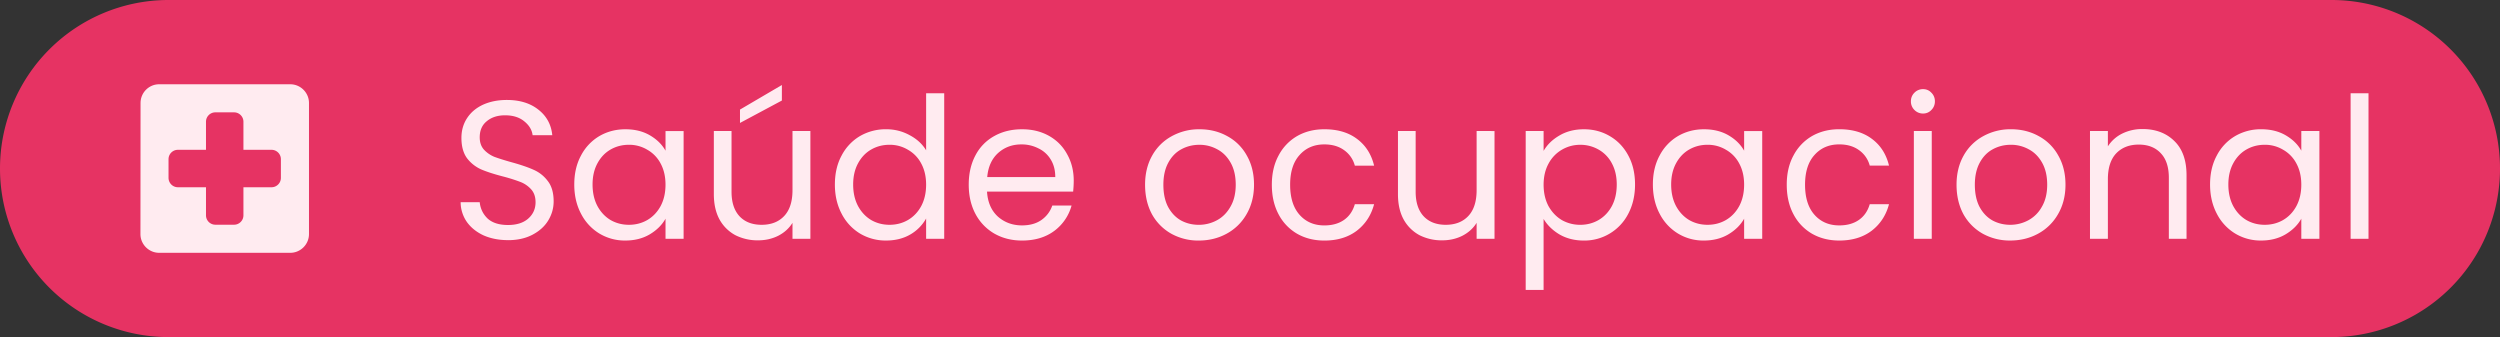
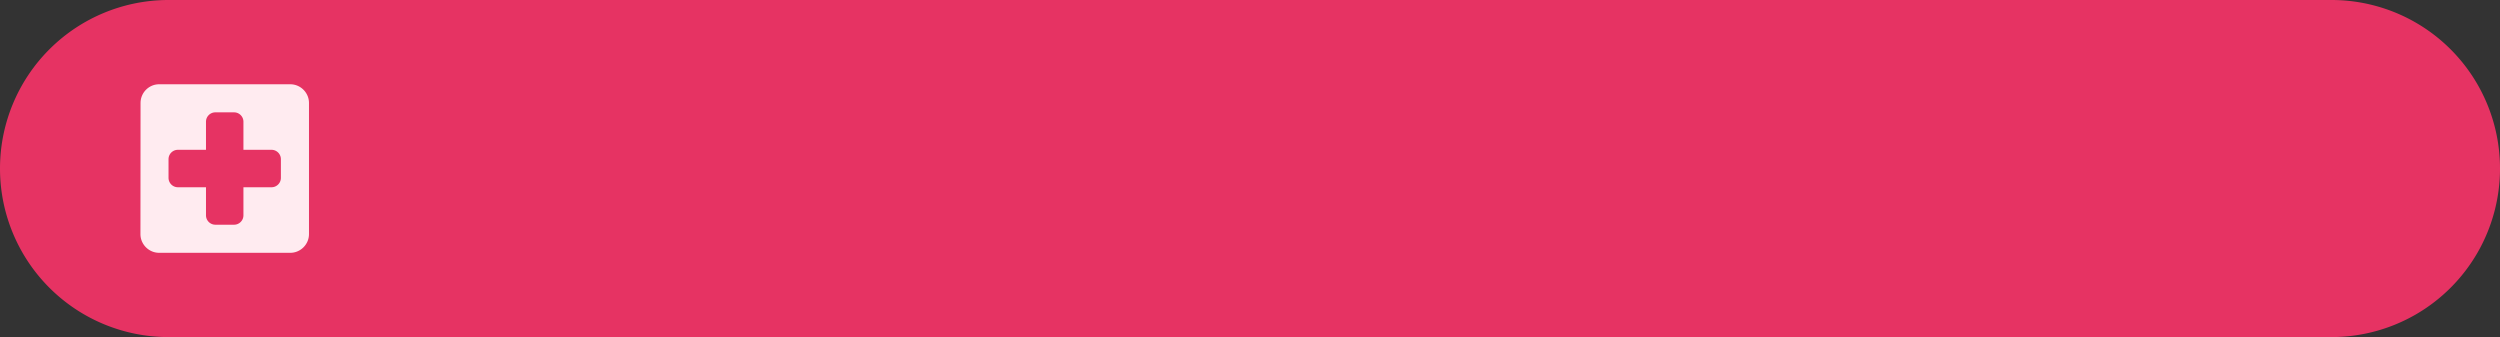
<svg xmlns="http://www.w3.org/2000/svg" width="237.333" height="32" viewBox="0 0 237.333 32" fill="none">
  <rect x="0" y="0" width="237.333" height="32" fill="#333333" stroke="none" />
  <path width="178" height="24" rx="12" fill="#E63363" d="M16 0H221.333A16 16 0 0 1 237.333 16V16A16 16 0 0 1 221.333 32H16A16 16 0 0 1 0 16V16A16 16 0 0 1 16 0z" />
  <path d="M27.556 8h-12.445c-0.977 0 -1.768 0.8 -1.768 1.777L13.333 22.223C13.333 23.2 14.133 24 15.111 24h12.445C28.533 24 29.333 23.2 29.333 22.223V9.777C29.333 8.8 28.533 8 27.556 8m-1.779 9.777h-2.667v2.667c0 0.489 -0.4 0.889 -0.888 0.889h-1.779a0.893 0.893 0 0 1 -0.888 -0.889v-2.667h-2.667a0.893 0.893 0 0 1 -0.889 -0.888v-1.779c0 -0.488 0.4 -0.888 0.889 -0.888h2.667v-2.667c0 -0.489 0.4 -0.889 0.888 -0.889h1.779c0.488 0 0.888 0.4 0.888 0.889v2.667h2.667c0.489 0 0.889 0.4 0.889 0.888v1.779c0 0.488 -0.4 0.888 -0.889 0.888" fill="#FFEBF0" />
-   <path d="M48.229 22.797q-1.288 0 -2.315 -0.448 -1.007 -0.467 -1.587 -1.269a3.293 3.293 0 0 1 -0.597 -1.885h1.811q0.093 0.915 0.747 1.549 0.672 0.616 1.941 0.616 1.213 0 1.904 -0.597 0.709 -0.616 0.709 -1.568 0 -0.747 -0.411 -1.213a2.667 2.667 0 0 0 -1.027 -0.709 16 16 0 0 0 -1.661 -0.523q-1.288 -0.336 -2.072 -0.672a3.467 3.467 0 0 1 -1.325 -1.045q-0.541 -0.728 -0.541 -1.941 0 -1.064 0.541 -1.885t1.512 -1.269q0.991 -0.448 2.259 -0.448 1.829 0 2.987 0.915 1.177 0.915 1.325 2.427h-1.867q-0.093 -0.747 -0.784 -1.307 -0.691 -0.579 -1.829 -0.579 -1.064 0 -1.736 0.56 -0.672 0.54 -0.672 1.531 0 0.709 0.392 1.157 0.411 0.448 0.989 0.691 0.597 0.224 1.661 0.523 1.288 0.355 2.072 0.709a3.333 3.333 0 0 1 1.344 1.064q0.56 0.709 0.56 1.941 0 0.952 -0.504 1.792t-1.493 1.363 -2.333 0.523m6.289 -5.283q0 -1.568 0.635 -2.744a4.613 4.613 0 0 1 1.736 -1.848q1.12 -0.653 2.483 -0.653 1.344 0 2.333 0.579 0.988 0.579 1.475 1.456v-1.867h1.717V22.667h-1.717v-1.904q-0.504 0.896 -1.512 1.493 -0.989 0.579 -2.315 0.579a4.667 4.667 0 0 1 -2.464 -0.672 4.707 4.707 0 0 1 -1.736 -1.885q-0.636 -1.213 -0.635 -2.763m8.661 0.019q0 -1.157 -0.467 -2.016a3.2 3.2 0 0 0 -1.269 -1.307 3.333 3.333 0 0 0 -1.736 -0.467q-0.952 0 -1.736 0.448 -0.784 0.447 -1.251 1.307 -0.467 0.859 -0.467 2.016 0 1.176 0.467 2.053 0.467 0.859 1.251 1.325 0.784 0.448 1.736 0.448t1.736 -0.448q0.801 -0.467 1.269 -1.325 0.467 -0.877 0.467 -2.035M76.933 12.437V22.667h-1.699v-1.512q-0.487 0.784 -1.363 1.232 -0.86 0.429 -1.904 0.429a4.667 4.667 0 0 1 -2.147 -0.485 3.733 3.733 0 0 1 -1.512 -1.493q-0.54 -0.989 -0.541 -2.408V12.437h1.68v5.768q0 1.513 0.765 2.333 0.764 0.803 2.091 0.803 1.363 0 2.147 -0.84t0.784 -2.445V12.437zm-2.707 -2.893 -3.976 2.128v-1.269l3.976 -2.333zm5.033 7.971q0 -1.568 0.635 -2.744a4.613 4.613 0 0 1 1.736 -1.848 4.867 4.867 0 0 1 2.501 -0.653q1.193 0 2.221 0.56 1.027 0.541 1.568 1.437V8.853h1.717V22.667H87.92v-1.923a4.04 4.04 0 0 1 -1.493 1.512q-0.989 0.579 -2.315 0.579a4.733 4.733 0 0 1 -2.483 -0.672 4.707 4.707 0 0 1 -1.736 -1.885q-0.635 -1.213 -0.635 -2.763m8.661 0.019q0 -1.157 -0.467 -2.016a3.2 3.2 0 0 0 -1.269 -1.307 3.333 3.333 0 0 0 -1.736 -0.467q-0.952 0 -1.736 0.448 -0.784 0.447 -1.251 1.307 -0.467 0.859 -0.467 2.016 0 1.176 0.467 2.053 0.467 0.859 1.251 1.325 0.784 0.448 1.736 0.448t1.736 -0.448q0.803 -0.467 1.269 -1.325 0.467 -0.877 0.467 -2.035m14.013 -0.373q0 0.487 -0.055 1.027h-8.176q0.093 1.512 1.027 2.371 0.952 0.84 2.296 0.84 1.1 0 1.829 -0.504 0.747 -0.523 1.045 -1.381h1.829a4.44 4.44 0 0 1 -1.643 2.408q-1.232 0.915 -3.061 0.915 -1.457 0 -2.613 -0.653a4.667 4.667 0 0 1 -1.792 -1.848q-0.653 -1.213 -0.653 -2.8t0.635 -2.781a4.4 4.4 0 0 1 1.773 -1.829q1.156 -0.653 2.651 -0.653 1.456 0 2.576 0.635t1.717 1.755q0.616 1.101 0.616 2.501m-1.753 -0.355q0 -0.969 -0.429 -1.661a2.707 2.707 0 0 0 -1.176 -1.064 3.467 3.467 0 0 0 -1.624 -0.373q-1.288 0 -2.203 0.821 -0.896 0.821 -1.027 2.277zm13.621 6.029a5.293 5.293 0 0 1 -2.613 -0.653 4.747 4.747 0 0 1 -1.829 -1.848q-0.653 -1.213 -0.653 -2.8 0 -1.568 0.672 -2.763a4.667 4.667 0 0 1 1.867 -1.848 5.333 5.333 0 0 1 2.632 -0.653q1.456 0 2.632 0.653a4.587 4.587 0 0 1 1.848 1.829q0.691 1.195 0.691 2.781t-0.709 2.8a4.8 4.8 0 0 1 -1.885 1.848q-1.195 0.653 -2.651 0.653m0 -1.493a3.6 3.6 0 0 0 1.717 -0.429q0.803 -0.429 1.288 -1.288 0.504 -0.859 0.504 -2.091t-0.485 -2.091 -1.269 -1.269a3.467 3.467 0 0 0 -1.699 -0.429q-0.933 0 -1.717 0.429 -0.765 0.411 -1.232 1.269 -0.467 0.86 -0.467 2.091 0 1.251 0.448 2.109 0.467 0.859 1.232 1.288 0.765 0.411 1.68 0.411m6.937 -3.808q0 -1.587 0.635 -2.763a4.573 4.573 0 0 1 1.755 -1.848q1.14 -0.653 2.595 -0.653 1.885 0 3.099 0.915 1.232 0.915 1.624 2.539h-1.829a2.613 2.613 0 0 0 -1.027 -1.475q-0.747 -0.54 -1.867 -0.541 -1.456 0 -2.352 1.008 -0.896 0.991 -0.896 2.819 0 1.848 0.896 2.856t2.352 1.008q1.12 0 1.867 -0.523t1.027 -1.493h1.829q-0.411 1.568 -1.643 2.52 -1.232 0.933 -3.08 0.933 -1.456 0 -2.595 -0.653a4.573 4.573 0 0 1 -1.755 -1.848q-0.635 -1.195 -0.635 -2.8m21.139 -5.096V22.667h-1.699v-1.512q-0.487 0.784 -1.363 1.232 -0.86 0.429 -1.904 0.429a4.667 4.667 0 0 1 -2.147 -0.485 3.733 3.733 0 0 1 -1.512 -1.493q-0.541 -0.989 -0.541 -2.408V12.437h1.68v5.768q0 1.513 0.765 2.333 0.764 0.803 2.091 0.803 1.363 0 2.147 -0.84t0.784 -2.445V12.437zm4.66 1.885q0.504 -0.879 1.493 -1.456 1.008 -0.597 2.333 -0.597 1.361 0 2.464 0.653 1.12 0.653 1.755 1.848 0.635 1.176 0.635 2.744 0 1.549 -0.635 2.763a4.667 4.667 0 0 1 -1.755 1.885 4.667 4.667 0 0 1 -2.464 0.672q-1.307 0 -2.315 -0.579 -0.991 -0.597 -1.512 -1.475v6.739h-1.699V12.437h1.699zm6.944 3.192q0 -1.159 -0.467 -2.016a3.2 3.2 0 0 0 -1.269 -1.307 3.467 3.467 0 0 0 -1.736 -0.448q-0.933 0 -1.736 0.467a3.333 3.333 0 0 0 -1.269 1.325q-0.467 0.86 -0.467 1.997 0 1.157 0.467 2.035 0.485 0.859 1.269 1.325 0.803 0.448 1.736 0.448 0.952 0 1.736 -0.448 0.803 -0.467 1.269 -1.325 0.467 -0.877 0.467 -2.053m3.431 0q0 -1.568 0.635 -2.744a4.6 4.6 0 0 1 1.736 -1.848q1.12 -0.653 2.483 -0.653 1.344 0 2.333 0.579 0.988 0.579 1.475 1.456v-1.867h1.717V22.667h-1.717v-1.904q-0.504 0.896 -1.512 1.493 -0.991 0.579 -2.315 0.579a4.627 4.627 0 0 1 -2.464 -0.672 4.707 4.707 0 0 1 -1.736 -1.885q-0.636 -1.213 -0.635 -2.763m8.661 0.019q0 -1.157 -0.467 -2.016a3.2 3.2 0 0 0 -1.269 -1.307 3.333 3.333 0 0 0 -1.736 -0.467q-0.952 0 -1.736 0.448 -0.784 0.447 -1.251 1.307 -0.467 0.859 -0.467 2.016 0 1.176 0.467 2.053 0.467 0.859 1.251 1.325 0.784 0.448 1.736 0.448t1.736 -0.448q0.801 -0.467 1.269 -1.325 0.467 -0.877 0.467 -2.035m4.047 0q0 -1.587 0.635 -2.763a4.573 4.573 0 0 1 1.755 -1.848q1.139 -0.653 2.595 -0.653 1.884 0 3.099 0.915 1.232 0.915 1.624 2.539h-1.829a2.613 2.613 0 0 0 -1.027 -1.475q-0.747 -0.54 -1.867 -0.541 -1.456 0 -2.352 1.008 -0.896 0.991 -0.896 2.819 0 1.848 0.896 2.856t2.352 1.008q1.12 0 1.867 -0.523t1.027 -1.493h1.829q-0.412 1.568 -1.643 2.52 -1.232 0.933 -3.08 0.933 -1.456 0 -2.595 -0.653a4.573 4.573 0 0 1 -1.755 -1.848q-0.636 -1.195 -0.635 -2.8m12.944 -6.757a1.12 1.12 0 0 1 -0.821 -0.336 1.12 1.12 0 0 1 -0.336 -0.821q0 -0.485 0.336 -0.821a1.12 1.12 0 0 1 0.821 -0.336q0.467 0 0.784 0.336a1.12 1.12 0 0 1 0.336 0.821 1.12 1.12 0 0 1 -0.336 0.821 1.04 1.04 0 0 1 -0.784 0.336m0.821 1.661V22.667h-1.699V12.437zm7.449 10.397a5.293 5.293 0 0 1 -2.613 -0.653 4.747 4.747 0 0 1 -1.829 -1.848q-0.653 -1.213 -0.653 -2.8 0 -1.568 0.672 -2.763a4.667 4.667 0 0 1 1.867 -1.848 5.333 5.333 0 0 1 2.632 -0.653q1.456 0 2.632 0.653a4.587 4.587 0 0 1 1.848 1.829q0.691 1.195 0.691 2.781t-0.709 2.8a4.8 4.8 0 0 1 -1.885 1.848q-1.195 0.653 -2.651 0.653m0 -1.493a3.6 3.6 0 0 0 1.717 -0.429 3.2 3.2 0 0 0 1.288 -1.288q0.504 -0.859 0.504 -2.091t-0.485 -2.091 -1.269 -1.269a3.467 3.467 0 0 0 -1.699 -0.429q-0.933 0 -1.717 0.429 -0.767 0.411 -1.232 1.269 -0.467 0.86 -0.467 2.091 0 1.251 0.448 2.109 0.467 0.859 1.232 1.288 0.767 0.411 1.68 0.411m12.556 -9.091q1.867 0 3.024 1.139 1.157 1.12 1.157 3.248V22.667h-1.68v-5.787q0 -1.531 -0.765 -2.333 -0.765 -0.821 -2.091 -0.821 -1.344 0 -2.147 0.84 -0.784 0.84 -0.784 2.445V22.667h-1.699V12.437h1.699v1.456a3.387 3.387 0 0 1 1.363 -1.213 4.267 4.267 0 0 1 1.923 -0.429m6.415 5.264q0 -1.568 0.635 -2.744a4.6 4.6 0 0 1 1.736 -1.848 4.84 4.84 0 0 1 2.483 -0.653q1.344 0 2.333 0.579t1.475 1.456v-1.867h1.717V22.667h-1.717v-1.904q-0.504 0.896 -1.512 1.493 -0.989 0.579 -2.315 0.579a4.667 4.667 0 0 1 -2.464 -0.672 4.707 4.707 0 0 1 -1.736 -1.885q-0.635 -1.213 -0.635 -2.763m8.661 0.019q0 -1.157 -0.467 -2.016a3.2 3.2 0 0 0 -1.269 -1.307 3.333 3.333 0 0 0 -1.736 -0.467q-0.952 0 -1.736 0.448 -0.784 0.447 -1.251 1.307 -0.467 0.859 -0.467 2.016 0 1.176 0.467 2.053 0.467 0.859 1.251 1.325 0.784 0.448 1.736 0.448t1.736 -0.448q0.803 -0.467 1.269 -1.325 0.467 -0.877 0.467 -2.035m6.38 -8.68V22.667h-1.699V8.853z" fill="#FFEBF0" />
</svg>